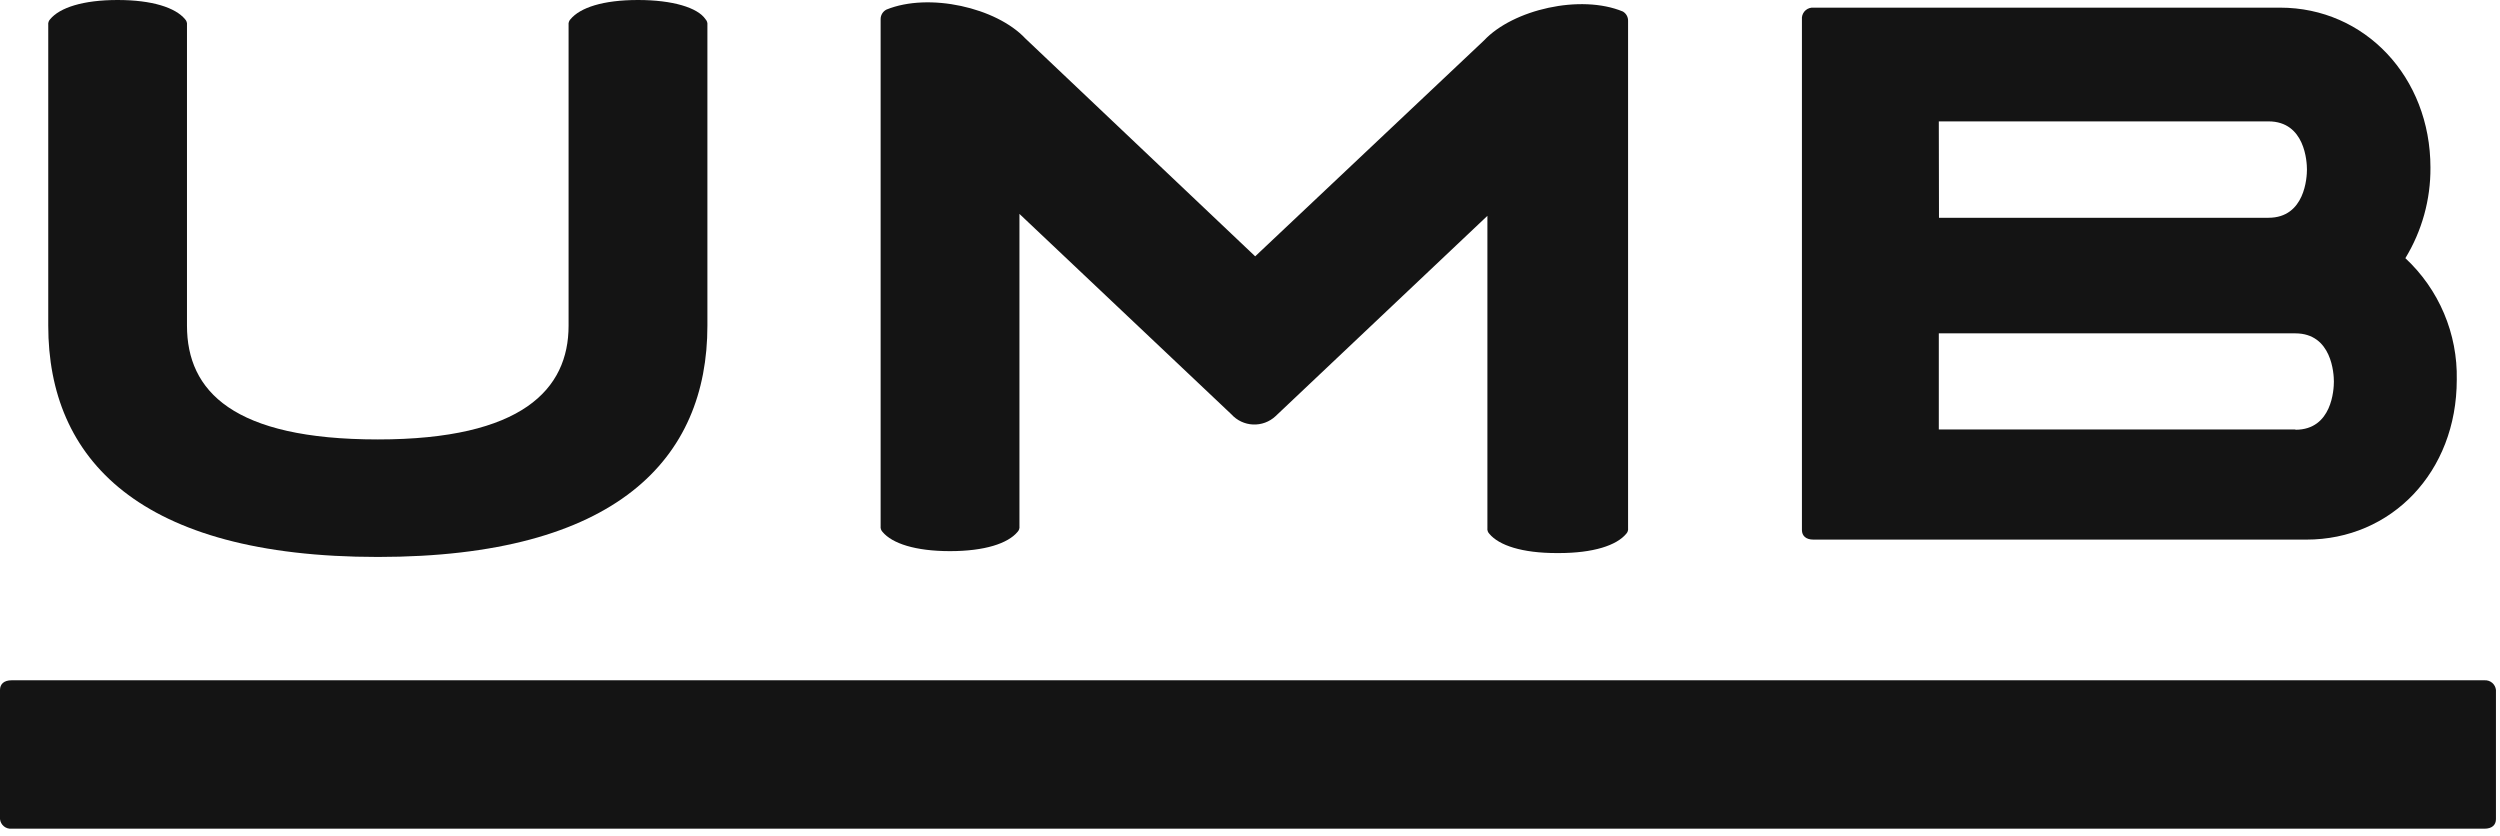
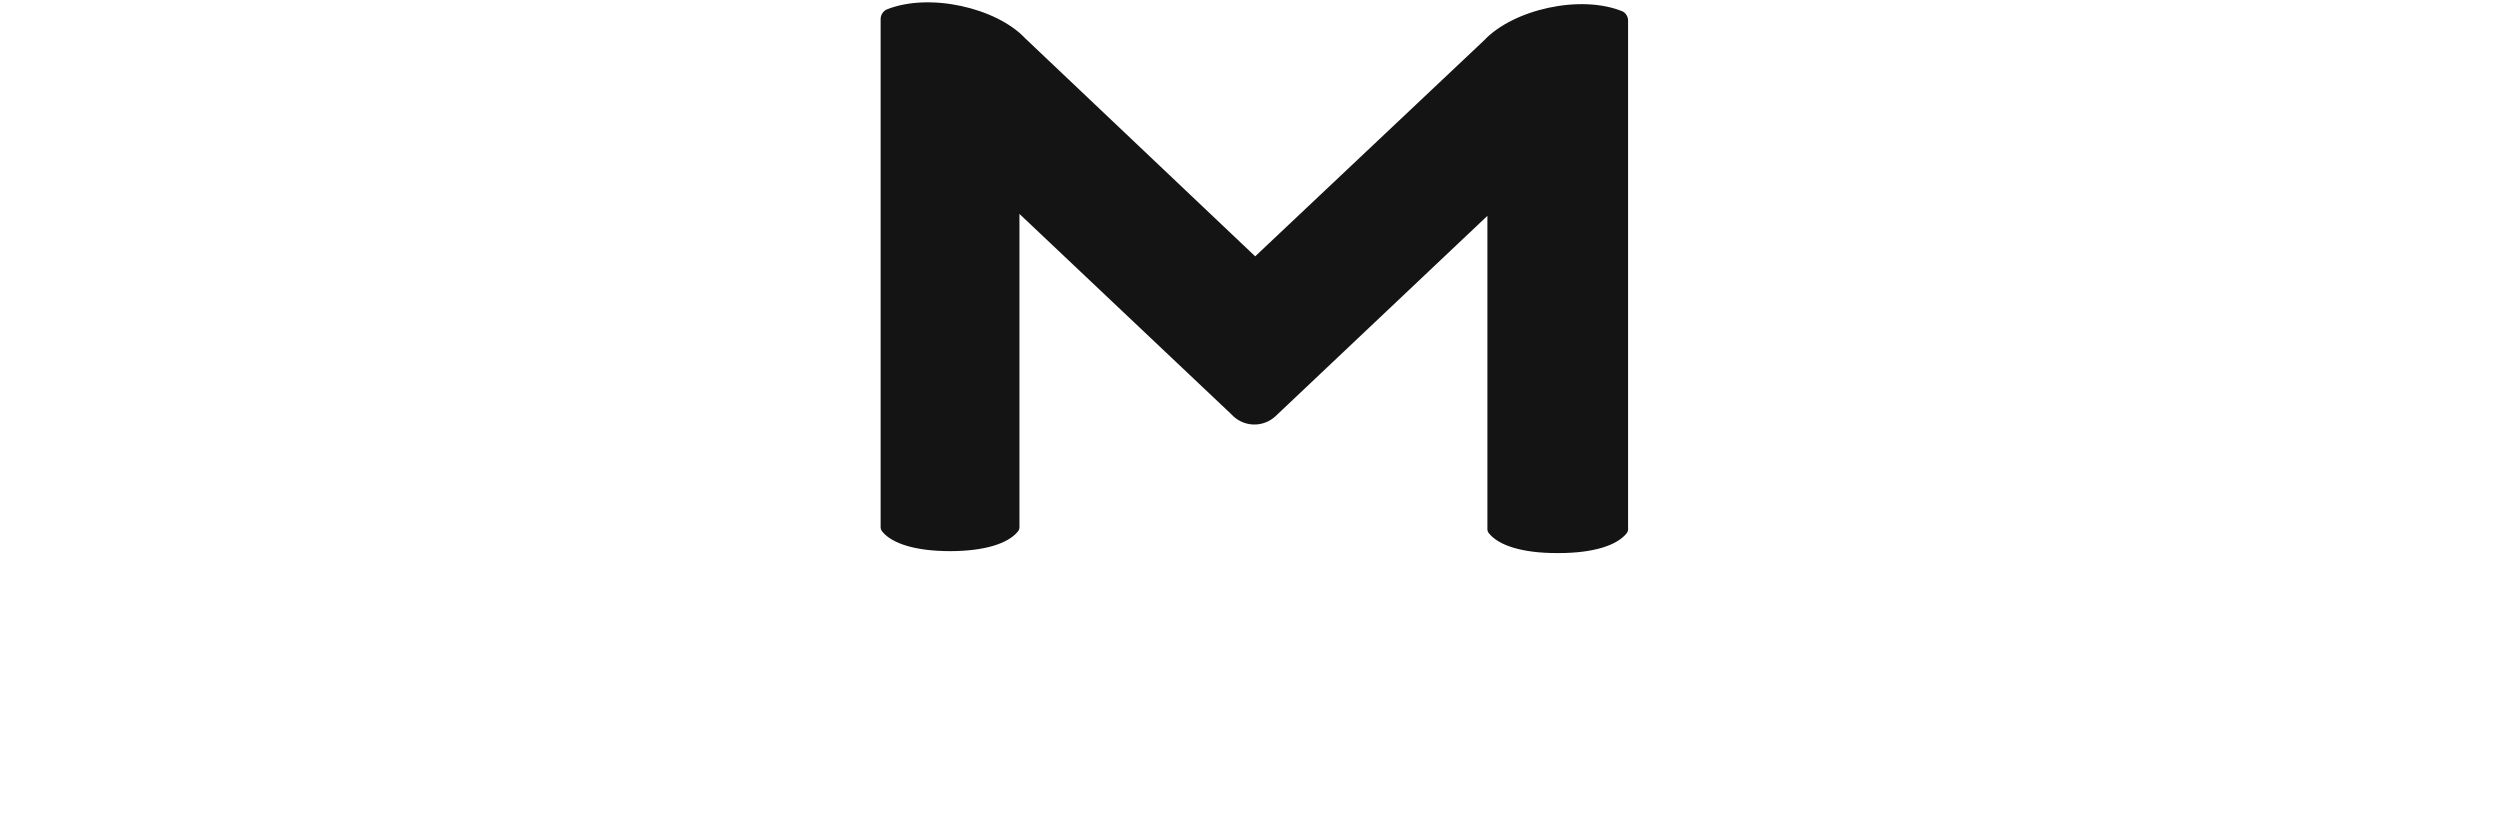
<svg xmlns="http://www.w3.org/2000/svg" width="284" height="95" viewBox="0 0 284 95" fill="none">
  <g clip-path="url(#clip0_3785_1041)">
-     <path d="M283.54 93.05C283.54 93.71 283.1 94.14 282.23 94.14H1.32C1.001 94.168 0.684 94.07 0.437 93.866C0.19 93.662 0.033 93.369 0 93.05V78.38C0 77.72 0.44 77.28 1.32 77.28H282.23C282.548 77.258 282.863 77.36 283.108 77.565C283.352 77.771 283.507 78.063 283.54 78.38V93.05Z" fill="#141414" />
-     <path d="M72.481 0C68.481 0 65.911 0.87 64.811 2.18C64.727 2.267 64.664 2.371 64.626 2.485C64.588 2.599 64.576 2.721 64.591 2.84V37C64.591 44.22 59.341 49.92 42.921 49.92C26.501 49.92 21.241 44.44 21.241 37V2.84C21.255 2.721 21.243 2.599 21.205 2.485C21.167 2.371 21.104 2.267 21.021 2.18C19.931 0.87 17.301 0 13.361 0C9.421 0 6.791 0.87 5.701 2.18C5.617 2.267 5.554 2.371 5.516 2.485C5.478 2.599 5.466 2.721 5.481 2.84V37C5.481 52.11 15.771 63.27 42.921 63.27C70.071 63.27 80.361 52.11 80.361 37V2.84C80.375 2.721 80.363 2.599 80.325 2.485C80.287 2.371 80.224 2.267 80.141 2.18C79.261 0.87 76.421 0 72.481 0Z" fill="#141414" />
    <path d="M184.359 1.309C179.539 -0.691 171.879 1.089 168.589 4.589L142.589 29.119L116.479 4.369C113.199 0.869 105.539 -0.881 100.699 1.089C100.499 1.191 100.331 1.348 100.214 1.54C100.098 1.733 100.037 1.954 100.039 2.179V59.769C100.025 59.889 100.037 60.01 100.075 60.124C100.113 60.238 100.176 60.342 100.259 60.429C101.359 61.739 103.979 62.609 107.919 62.609C111.859 62.609 114.489 61.739 115.589 60.429C115.673 60.342 115.736 60.238 115.774 60.124C115.812 60.01 115.824 59.889 115.809 59.769V24.299L139.889 47.069C140.202 47.414 140.58 47.694 141.001 47.892C141.422 48.09 141.878 48.202 142.343 48.223C142.808 48.243 143.273 48.171 143.71 48.011C144.147 47.851 144.548 47.605 144.889 47.289L168.969 24.519V59.989C168.954 60.107 168.966 60.227 169.004 60.34C169.042 60.452 169.105 60.555 169.189 60.639C170.289 61.959 172.909 62.829 176.849 62.829H177.069C181.009 62.829 183.639 61.959 184.739 60.639C184.82 60.553 184.881 60.45 184.917 60.338C184.953 60.225 184.964 60.106 184.949 59.989V2.399C184.959 2.181 184.91 1.964 184.806 1.772C184.702 1.58 184.547 1.42 184.359 1.309Z" fill="#141414" />
-     <path d="M273.249 29.329C275.137 26.23 276.123 22.667 276.099 19.039C276.099 8.749 268.649 0.869 259.019 0.869H206.019C205.699 0.844 205.382 0.945 205.135 1.15C204.889 1.356 204.732 1.65 204.699 1.969V60.209C204.699 60.859 205.139 61.299 206.009 61.299H262.009C271.649 61.299 279.089 53.639 279.089 43.129C279.142 40.547 278.649 37.983 277.643 35.605C276.637 33.227 275.139 31.088 273.249 29.329ZM220.249 13.789H257.699C261.859 13.789 262.069 18.389 262.069 19.259C262.069 20.129 261.859 24.739 257.699 24.739H220.269L220.249 13.789ZM260.749 48.789H220.249V37.869H260.749C264.909 37.869 265.129 42.469 265.129 43.349C265.129 44.229 264.929 48.819 260.769 48.819L260.749 48.789Z" fill="#141414" />
  </g>
  <defs>
    <clipPath id="clip0_3785_1041">
      <rect width="283.54" height="94.15" fill="white" />
    </clipPath>
  </defs>
</svg>